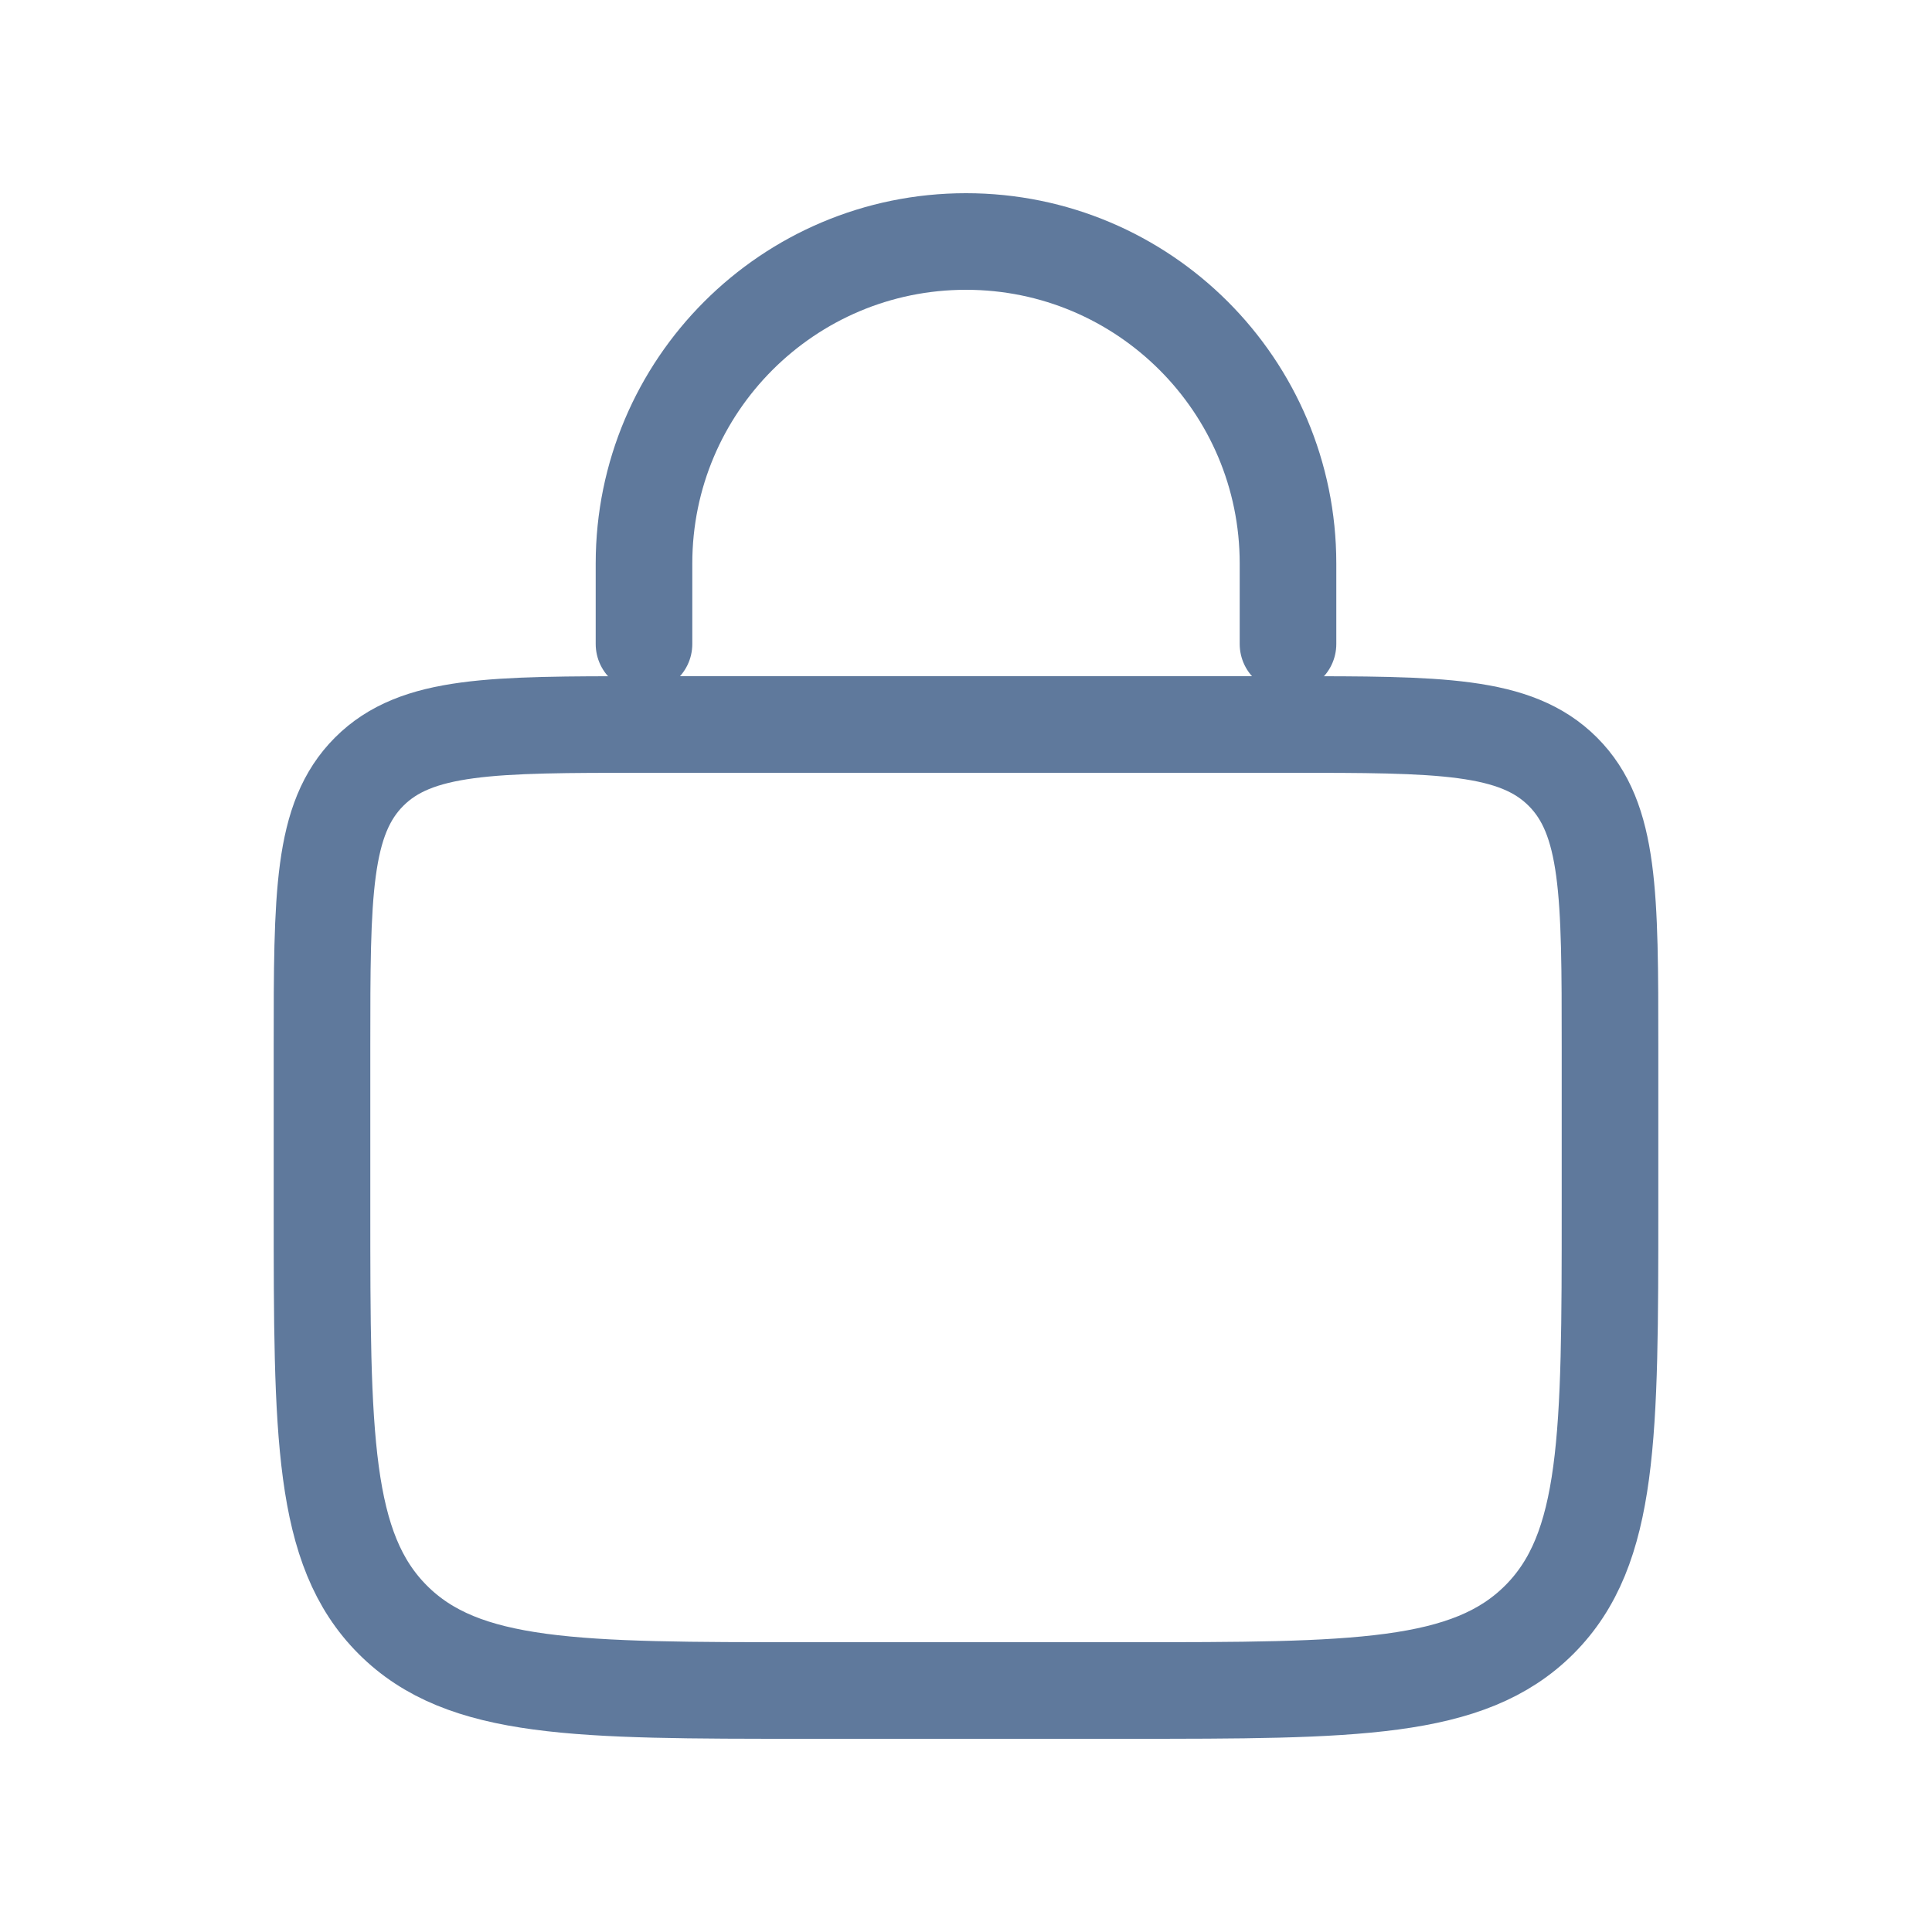
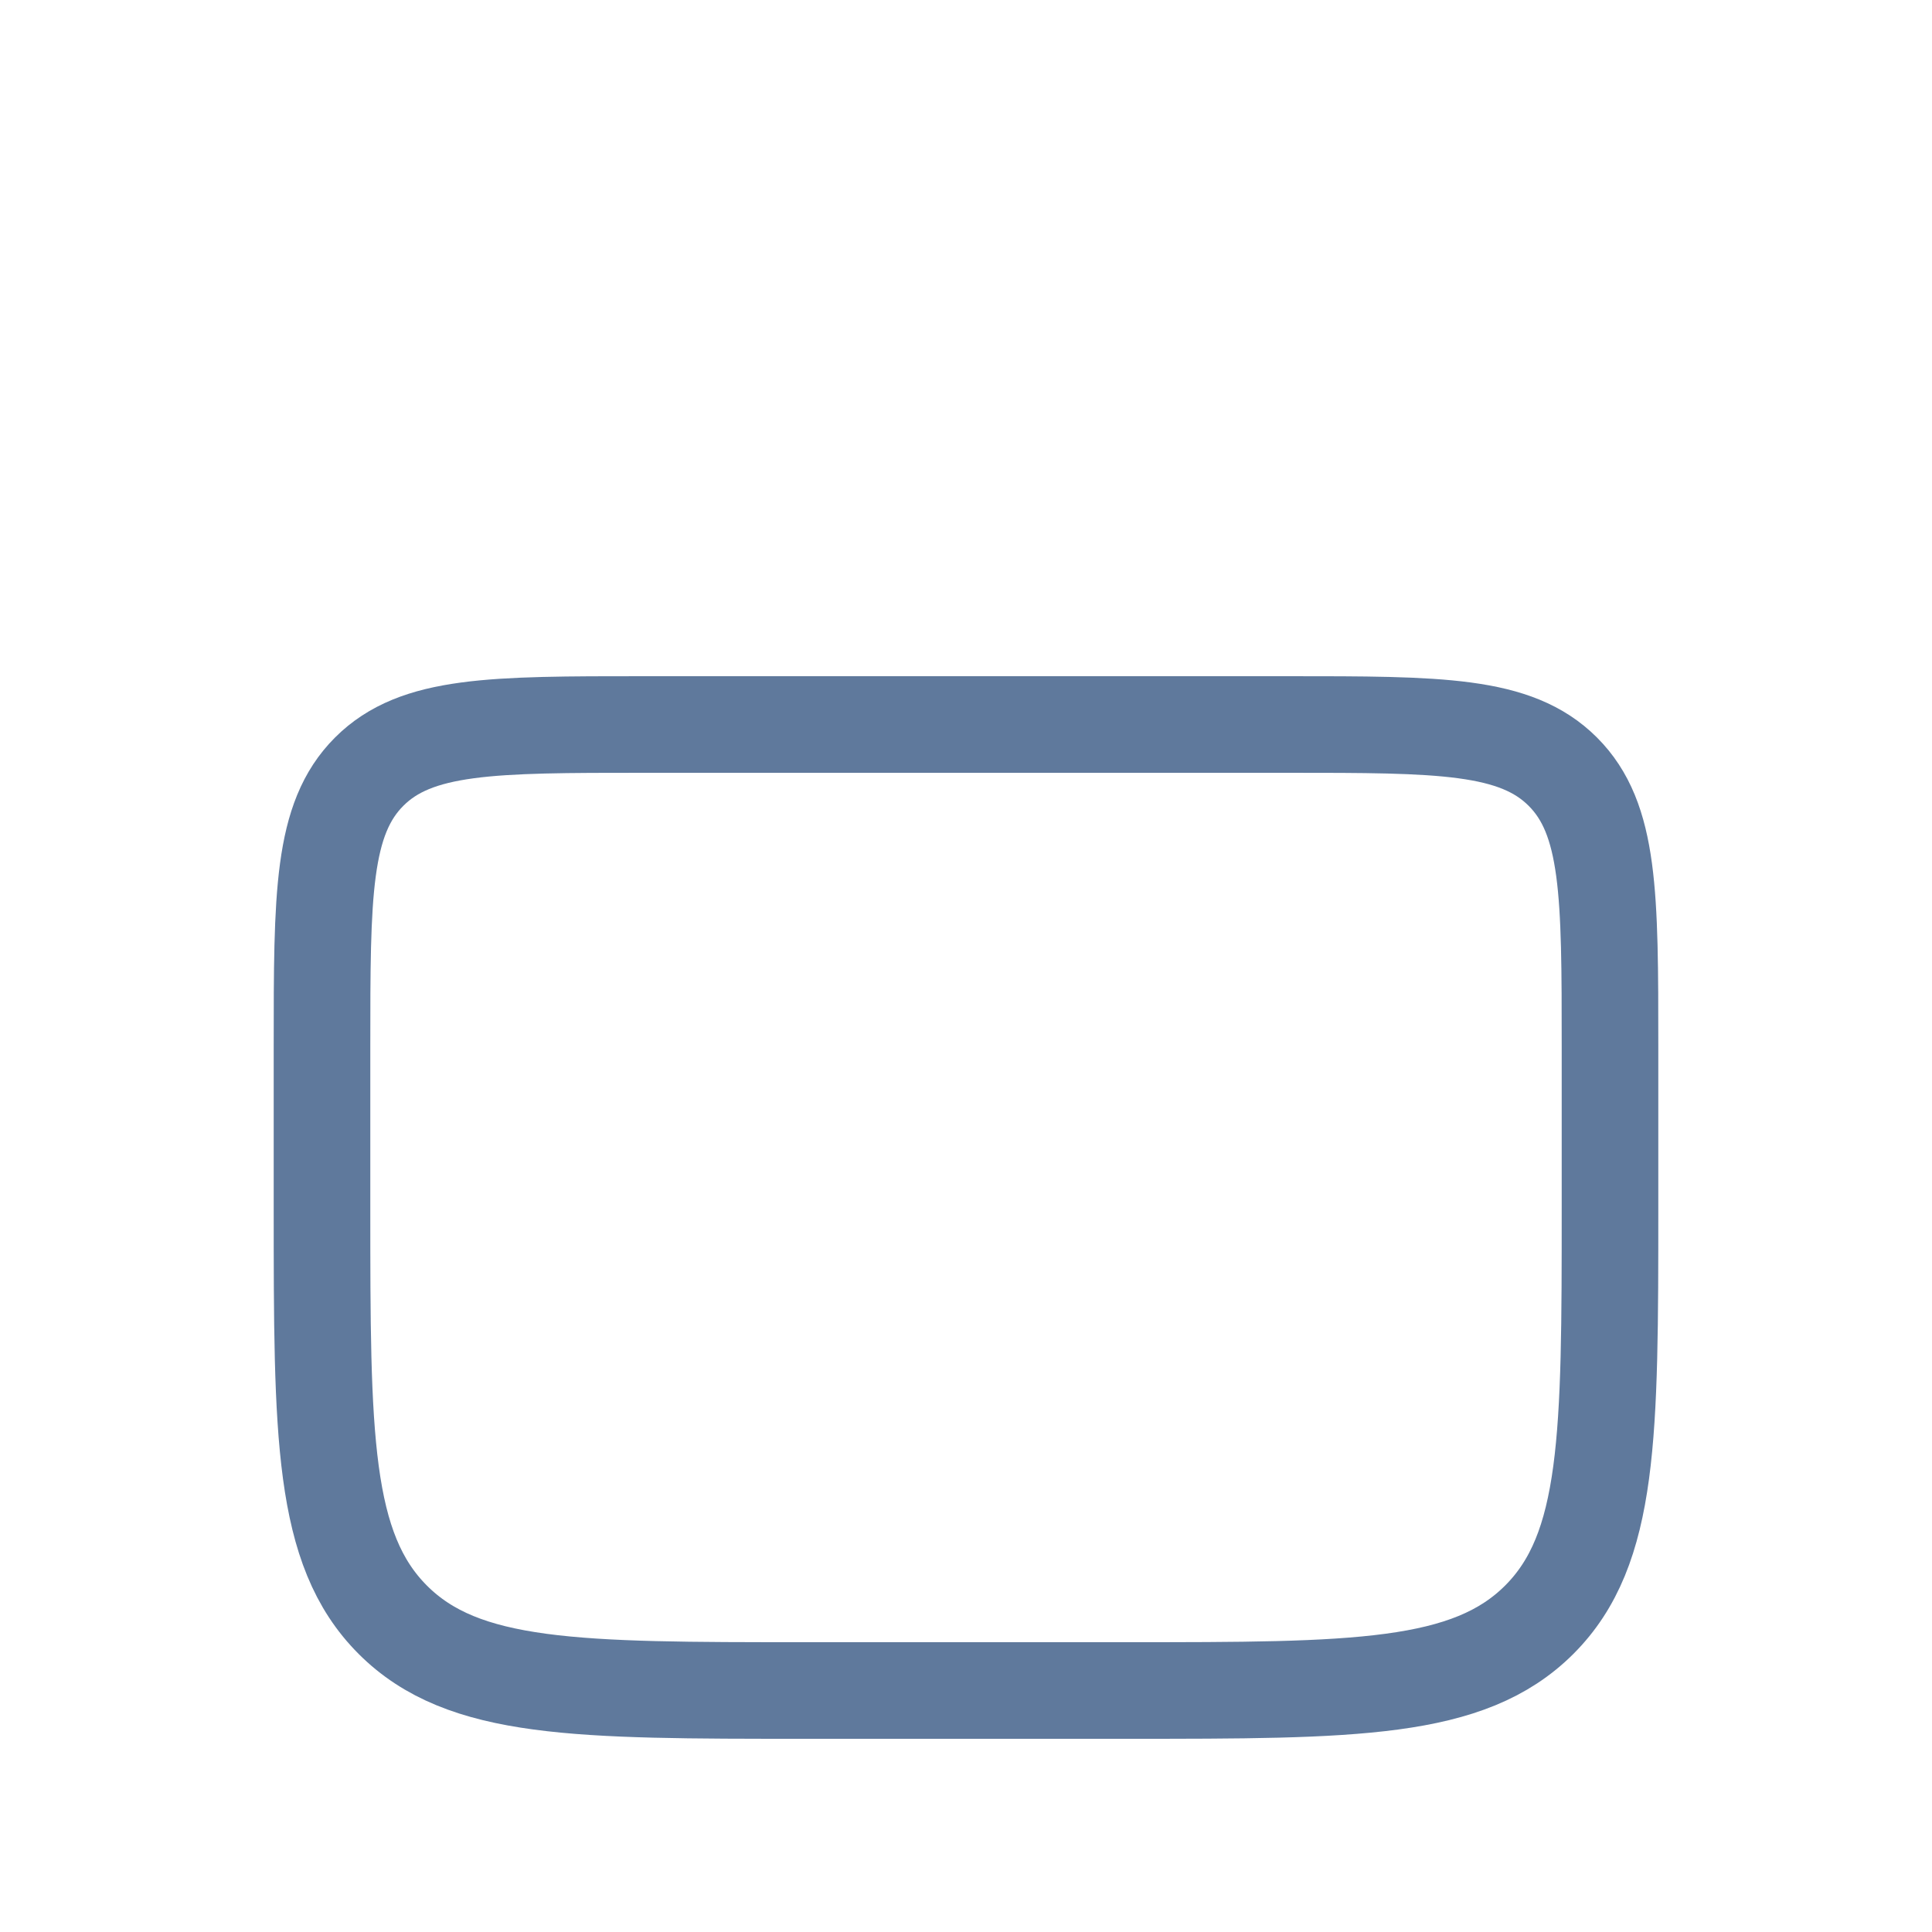
<svg xmlns="http://www.w3.org/2000/svg" fill="none" height="24" viewBox="0 0 24 24" width="24">
  <g stroke="#5f799c" stroke-width="1.2">
    <path d="m4 13c0-1.886 0-2.828.586-3.414.586-.586 1.529-.586 3.414-.586h8c1.886 0 2.828 0 3.414.586.586.586.586 1.529.586 3.414v2c0 2.828 0 4.243-.879 5.121s-2.293.879-5.121.879h-4c-2.828 0-4.243 0-5.121-.879s-.879-2.293-.879-5.121z" />
-     <path d="m16 8v-1c0-2.209-1.791-4-4-4-2.209 0-4 1.791-4 4v1" stroke-linecap="round" />
  </g>
</svg>